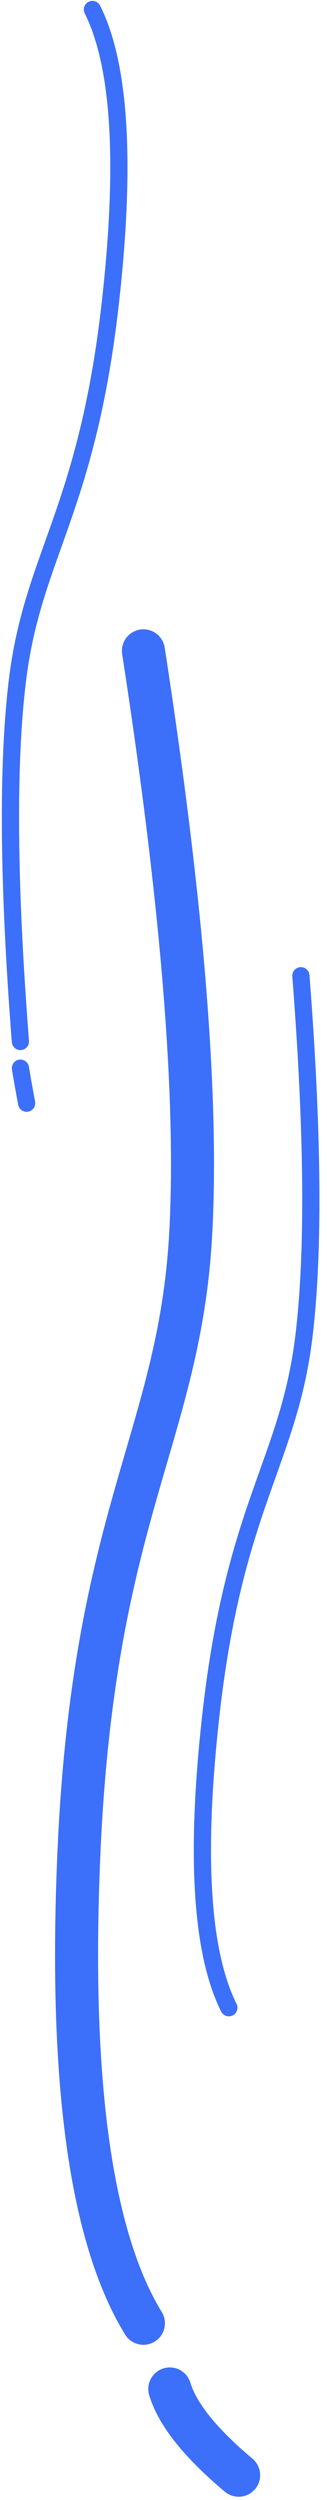
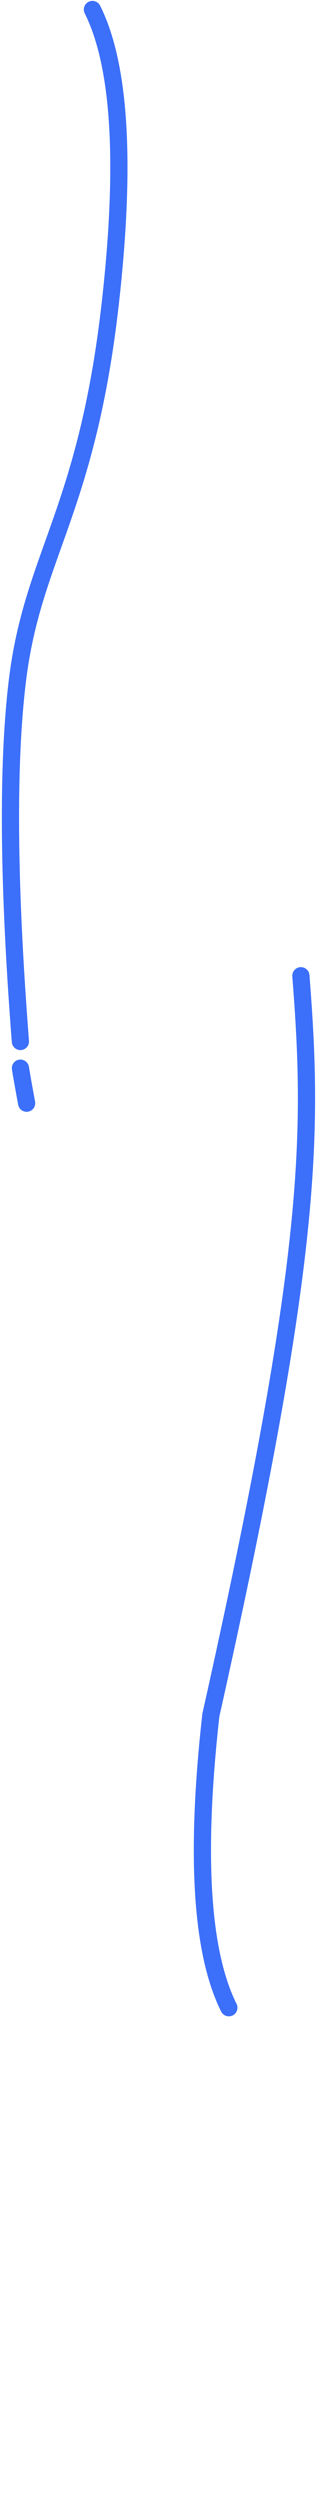
<svg xmlns="http://www.w3.org/2000/svg" width="38px" height="290px" viewBox="0 0 38 290" version="1.1">
  <title>Movement lines 1</title>
  <desc>Created with Sketch.</desc>
  <g id="03-Platform" stroke="none" stroke-width="1" fill="none" fill-rule="evenodd" stroke-linecap="round" stroke-linejoin="round">
    <g id="03.01-Betty-Blocks-Platform-Copy" transform="translate(-398, -4694)" stroke="#3C6FFA">
      <g id="Speed" transform="translate(165, 3976)">
        <g id="Rocket-with-Clouds-&amp;-Lines" transform="translate(5, 262)">
          <g id="Movement-lines" transform="translate(226.235, 197.411)">
            <g id="Movement-lines-1" transform="translate(0, 258.589)">
-               <path d="M18.433,269.5 C12.288,259.495 9.788,241.328 10.933,215 C12.65,175.508 22.661,166.666 23.933,143 C24.781,127.223 22.948,104.723 18.433,75.5" id="Line-4" stroke-width="5" />
-               <path d="M29.497,287.123 C25.042,283.381 22.375,280.048 21.497,277.123" id="Line-4-Copy-3" stroke-width="5" />
-               <path d="M32.547,233 C28.898,226.811 27.413,215.574 28.093,199.289 C29.113,174.861 35.058,169.391 35.813,154.753 C36.317,144.993 35.228,131.076 32.547,113" id="Line-4-Copy" stroke-width="2" transform="translate(31.933, 173) rotate(4) translate(-31.933, -173) " />
+               <path d="M32.547,233 C28.898,226.811 27.413,215.574 28.093,199.289 C36.317,144.993 35.228,131.076 32.547,113" id="Line-4-Copy" stroke-width="2" transform="translate(31.933, 173) rotate(4) translate(-31.933, -173) " />
              <path d="M9.547,121 C5.898,114.811 4.413,103.574 5.093,87.289 C6.113,62.861 12.058,57.391 12.813,42.753 C13.317,32.993 12.228,19.076 9.547,1" id="Line-4-Copy-2" stroke-width="2" transform="translate(8.933, 61) scale(-1, -1) rotate(4) translate(-8.933, -61) " />
              <path d="M5,127.94 C4.803,127.088 4.47,125.754 4,123.94" id="Line-4-Copy-4" stroke-width="2" transform="translate(4.5, 125.94) scale(-1, -1) rotate(4) translate(-4.5, -125.94) " />
            </g>
          </g>
        </g>
      </g>
    </g>
  </g>
</svg>